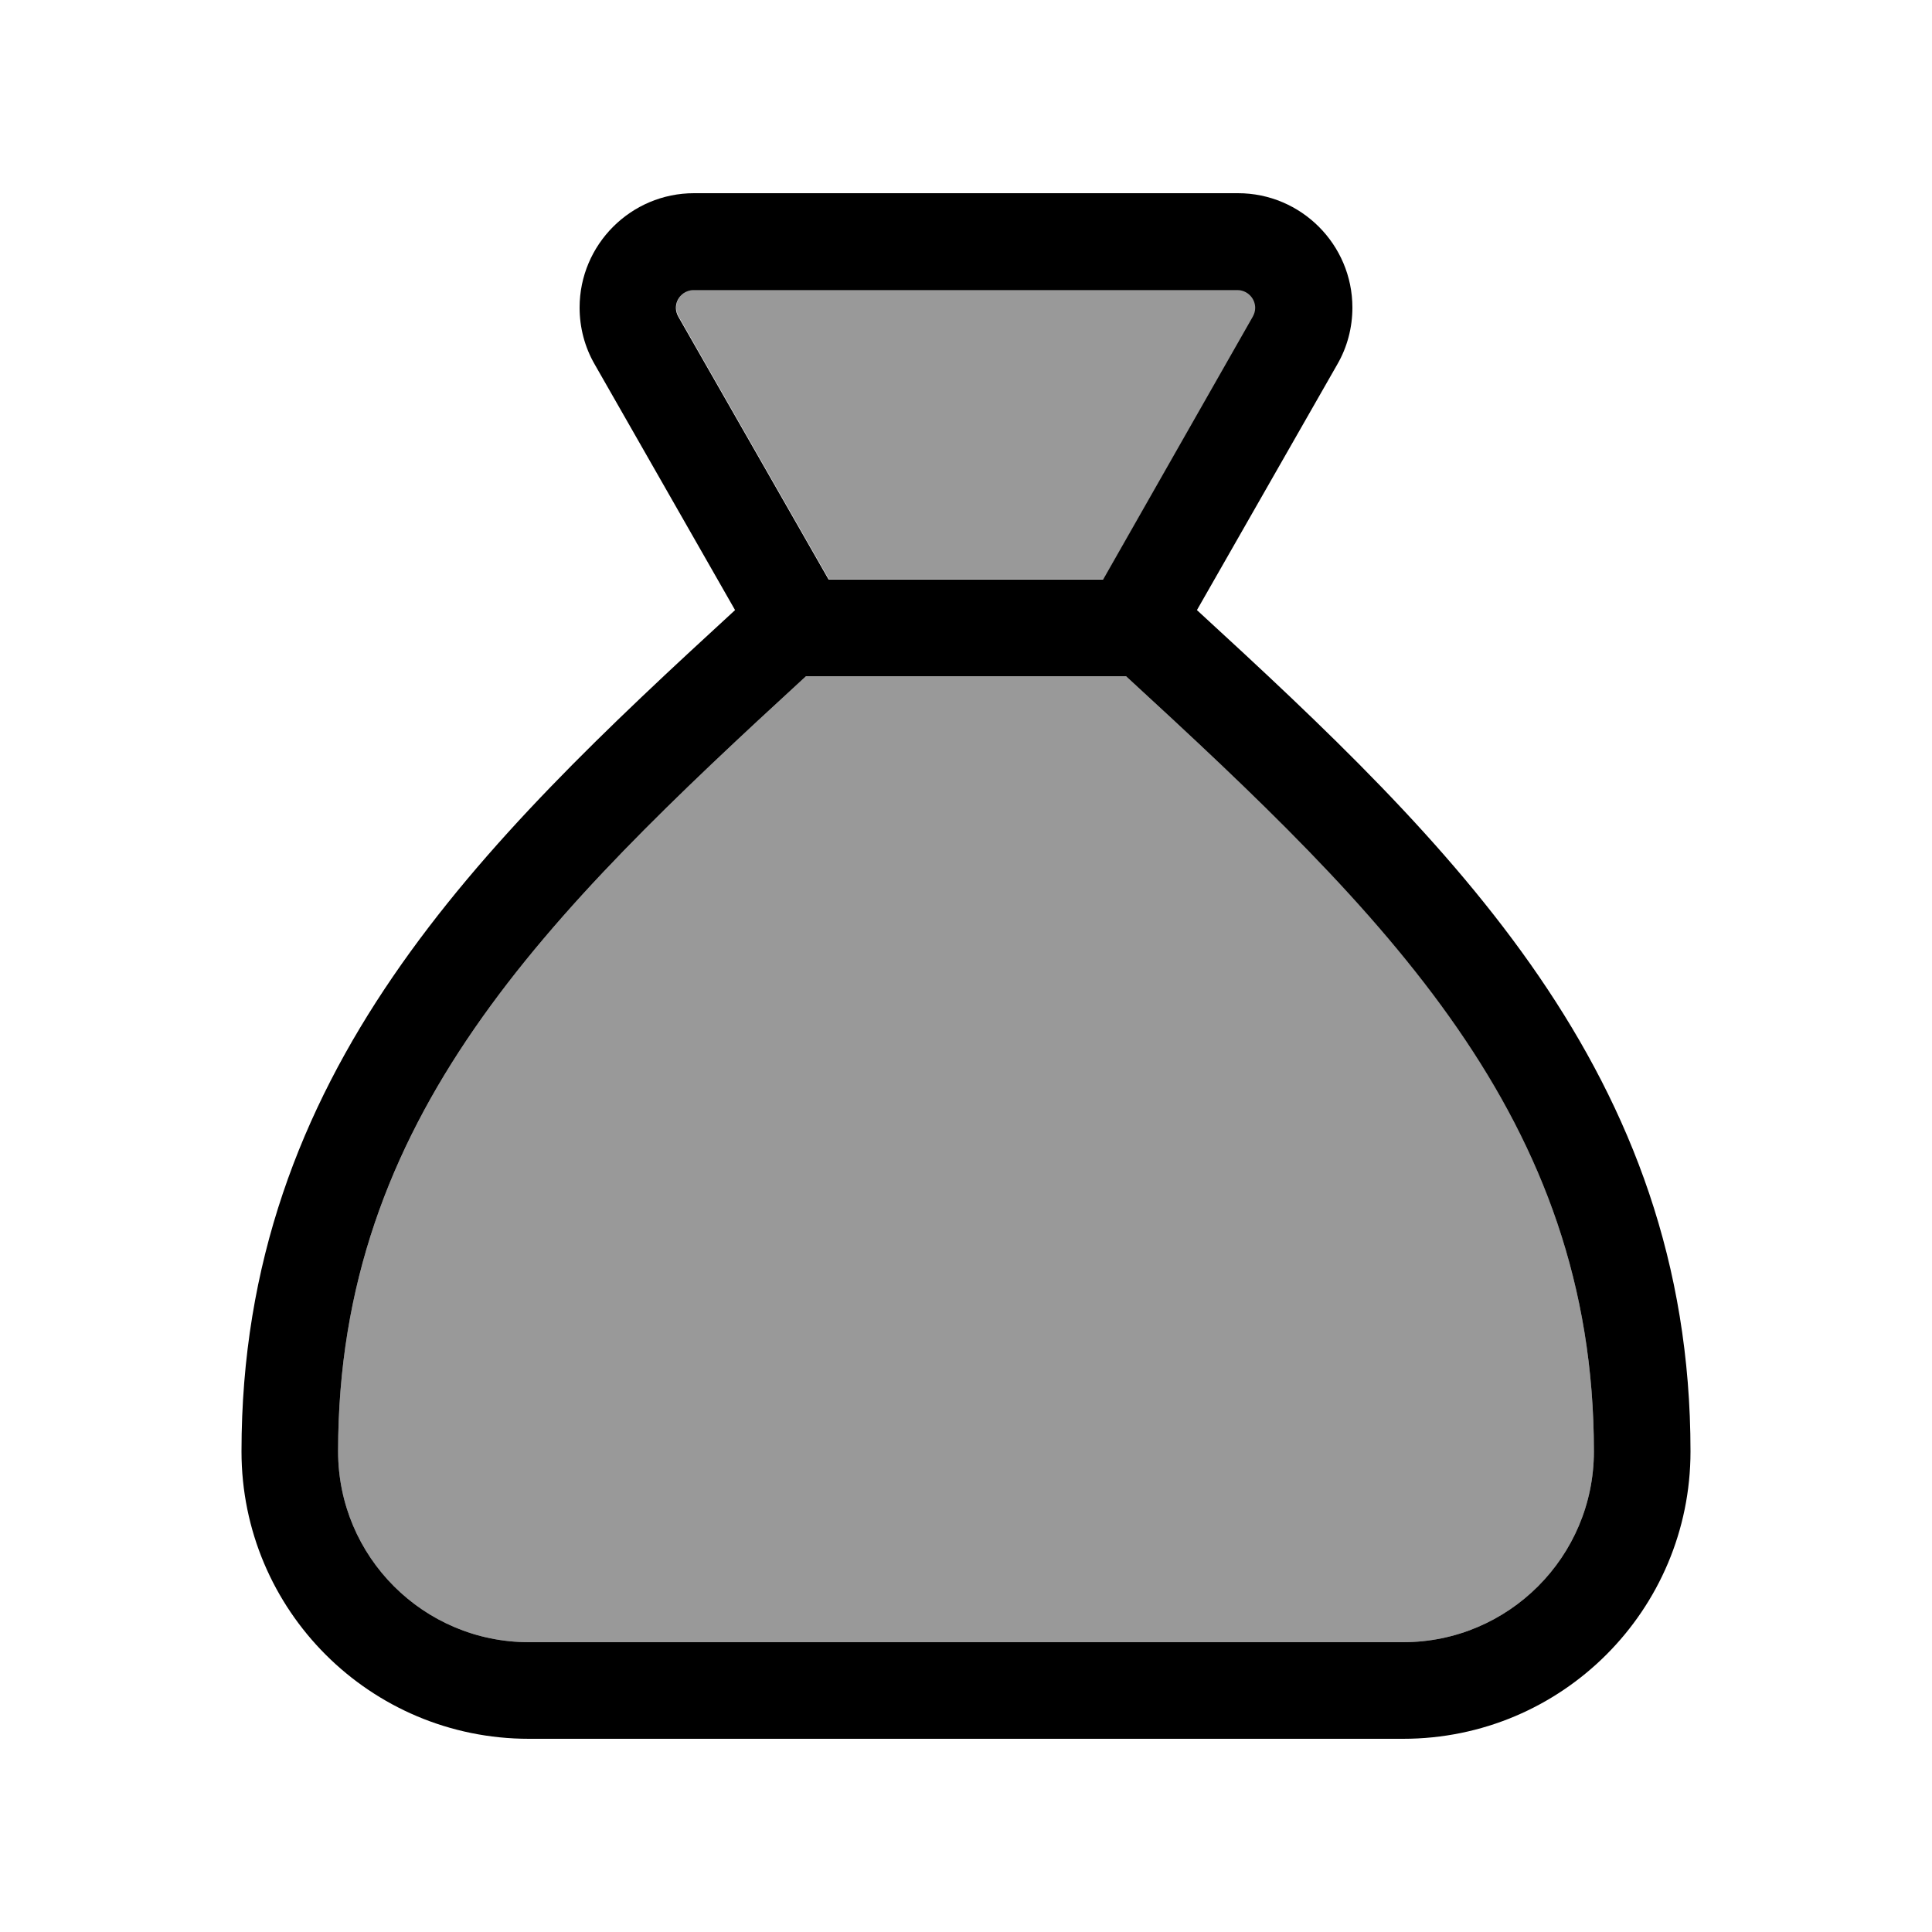
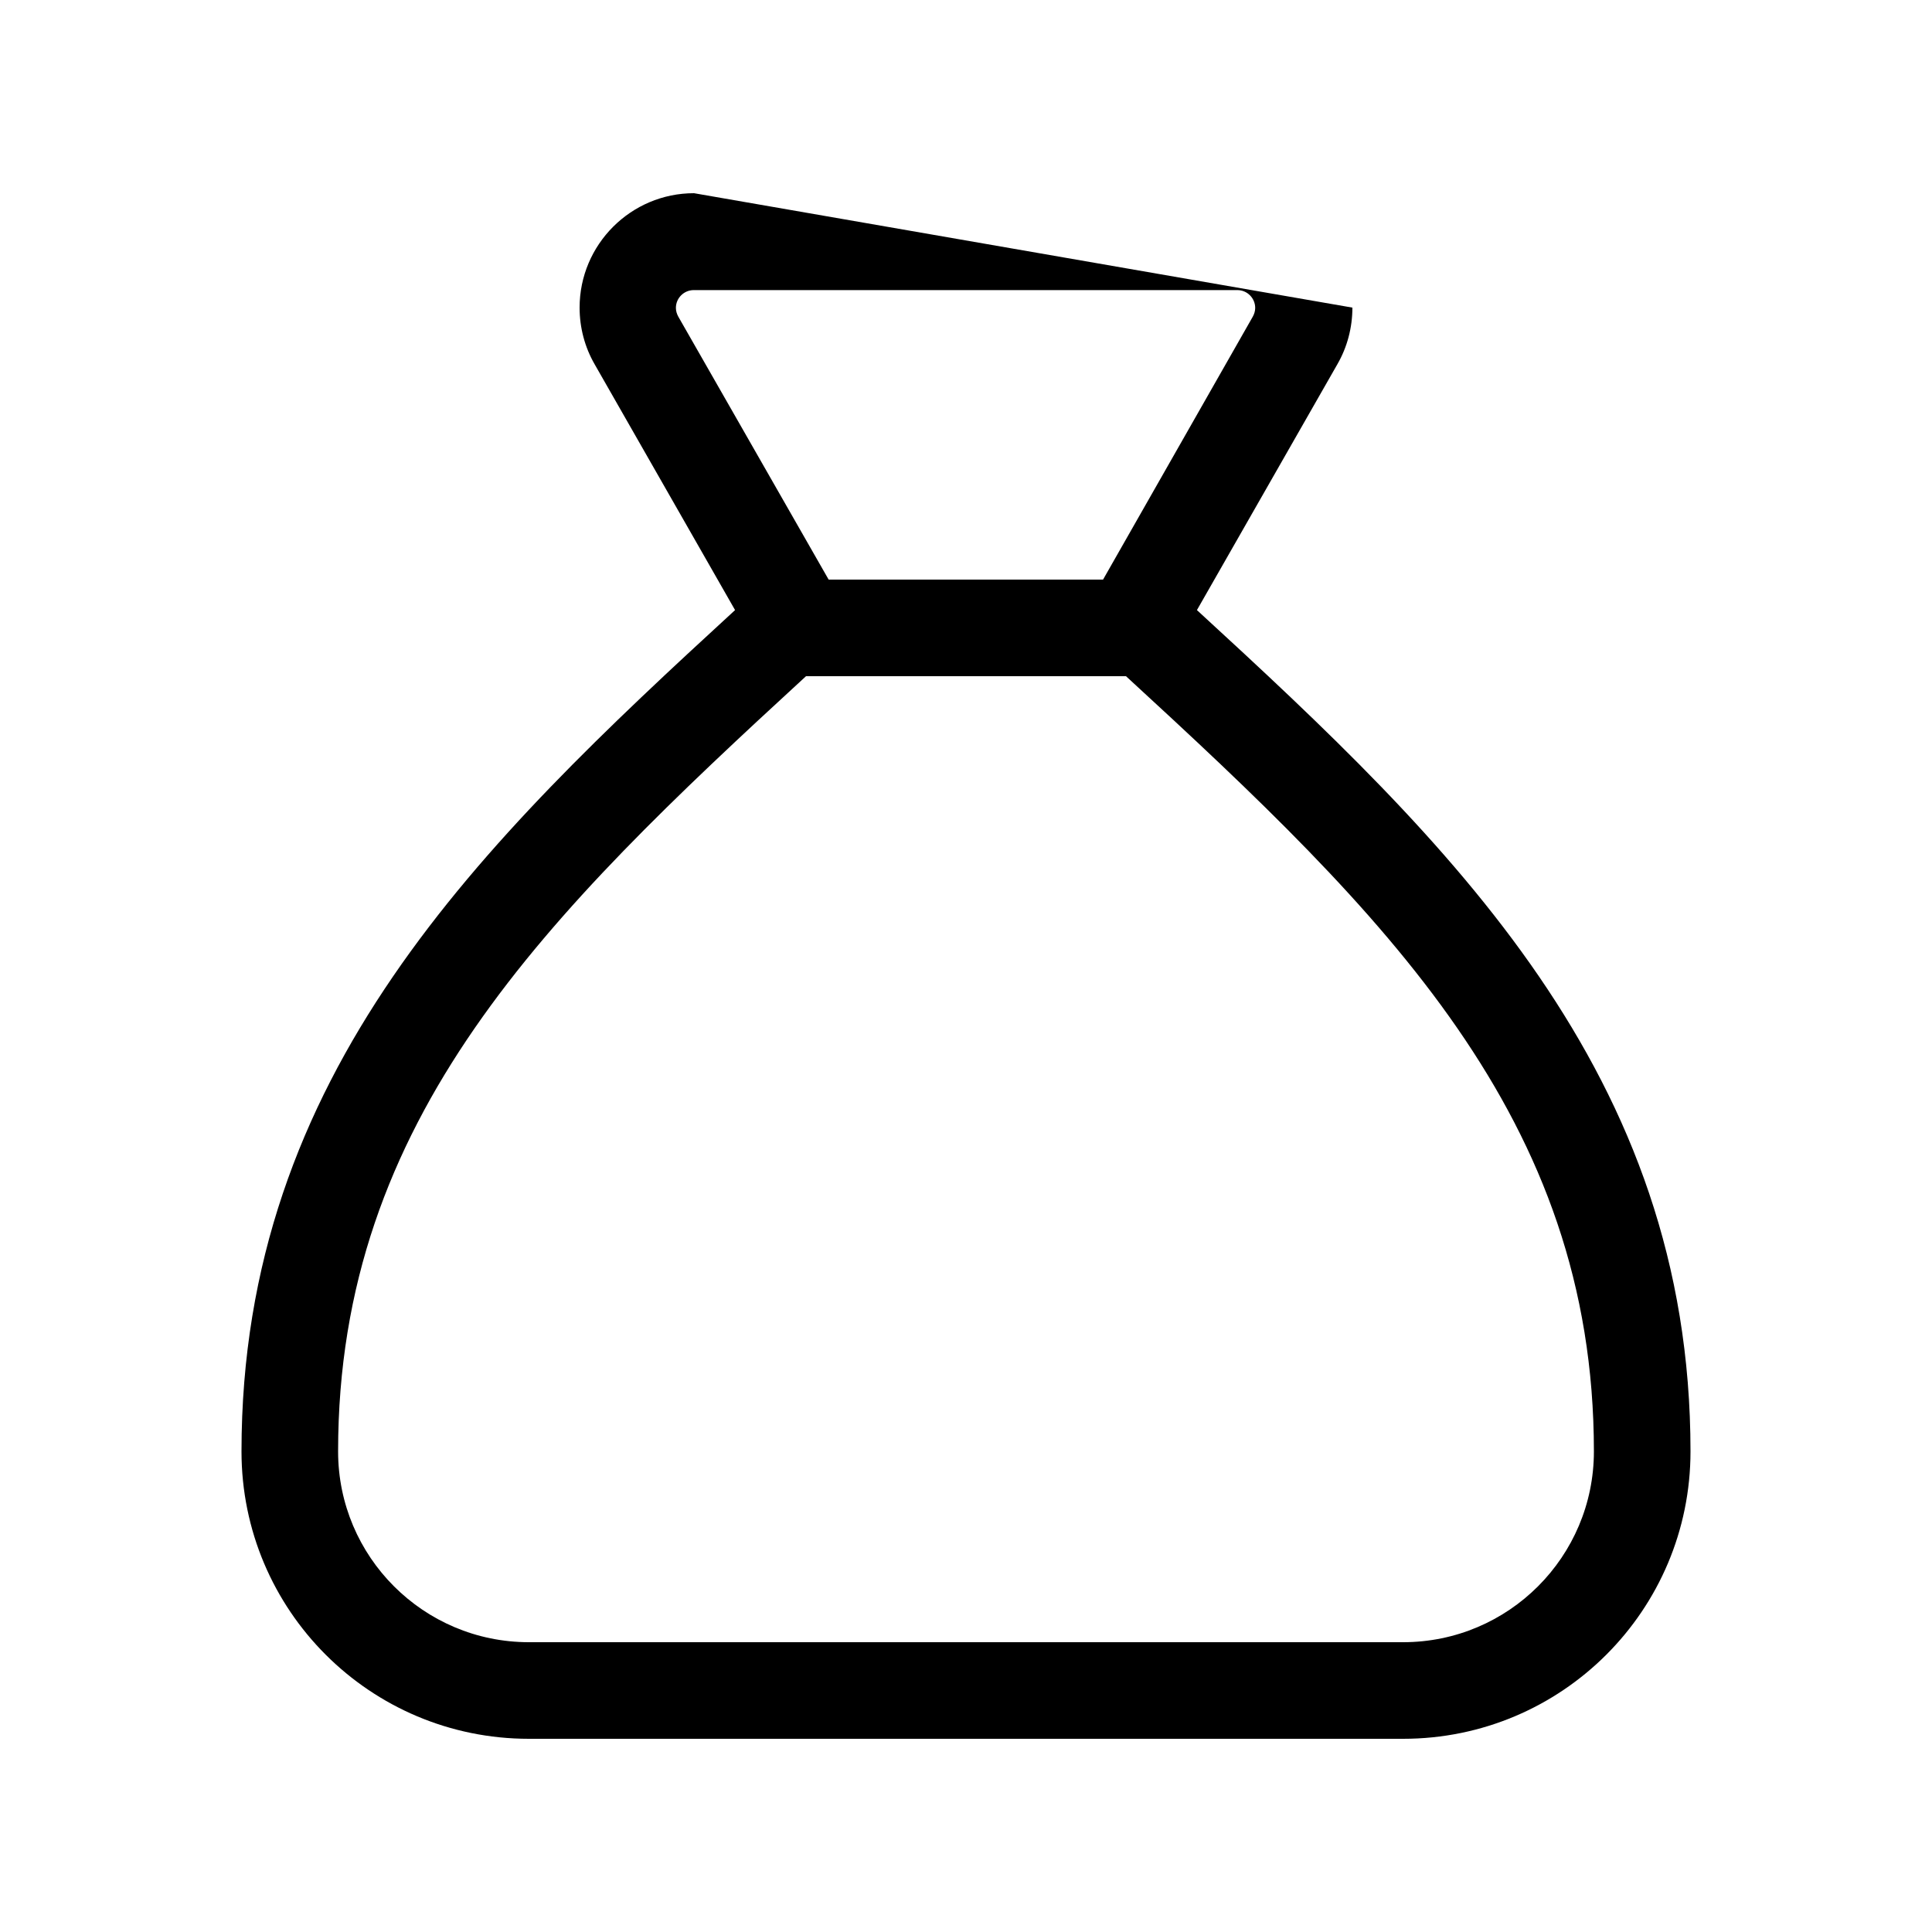
<svg xmlns="http://www.w3.org/2000/svg" viewBox="0 0 640 640">
-   <path opacity=".4" fill="currentColor" d="M112 480.8C112 515.7 140.3 544 175.2 544L464.8 544C499.7 544 528 515.7 528 480.8C528 370.2 459 302.9 373 224L267 224C181 303 112 370.3 112 480.8zM224 101.9C224 102.9 224.3 103.9 224.8 104.8L274.6 191.9L365.5 191.9L415.3 104.8C415.8 103.9 416.1 102.9 416.1 101.9C416.1 98.6 413.4 96 410.2 96L229.9 96C226.6 96 224 98.7 224 101.9z" />
-   <path fill="currentColor" d="M396.5 202.1L443 120.7C446.3 115 448 108.5 448 101.9C448 81 431 64 410.1 64L229.9 64C209 64 192 81 192 101.9C192 108.5 193.7 115 197 120.7L243.5 202.1C159.3 279.4 80 355.6 80 480.8C80 533.4 122.6 576 175.2 576L464.8 576C517.4 576 560 533.4 560 480.8C560 355.6 480.7 279.4 396.5 202.1zM373 224C459 303 528 370.3 528 480.8C528 515.7 499.7 544 464.8 544L175.2 544C140.3 544 112 515.7 112 480.8C112 370.3 181 303 267 224L373 224zM365.4 192L274.5 192L224.7 104.9C224.2 104 223.9 103 223.9 102C223.9 98.7 226.6 96.1 229.8 96.1L409.9 96.1C413.2 96.1 415.8 98.8 415.8 102C415.8 103 415.5 104 415 104.9L365.4 192z" />
+   <path fill="currentColor" d="M396.5 202.1L443 120.7C446.3 115 448 108.5 448 101.9L229.9 64C209 64 192 81 192 101.9C192 108.5 193.7 115 197 120.7L243.5 202.1C159.3 279.4 80 355.6 80 480.8C80 533.4 122.6 576 175.2 576L464.8 576C517.4 576 560 533.4 560 480.8C560 355.6 480.7 279.4 396.5 202.1zM373 224C459 303 528 370.3 528 480.8C528 515.7 499.7 544 464.8 544L175.2 544C140.3 544 112 515.7 112 480.8C112 370.3 181 303 267 224L373 224zM365.4 192L274.5 192L224.7 104.9C224.2 104 223.9 103 223.9 102C223.9 98.7 226.6 96.1 229.8 96.1L409.9 96.1C413.2 96.1 415.8 98.8 415.8 102C415.8 103 415.5 104 415 104.9L365.4 192z" />
</svg>